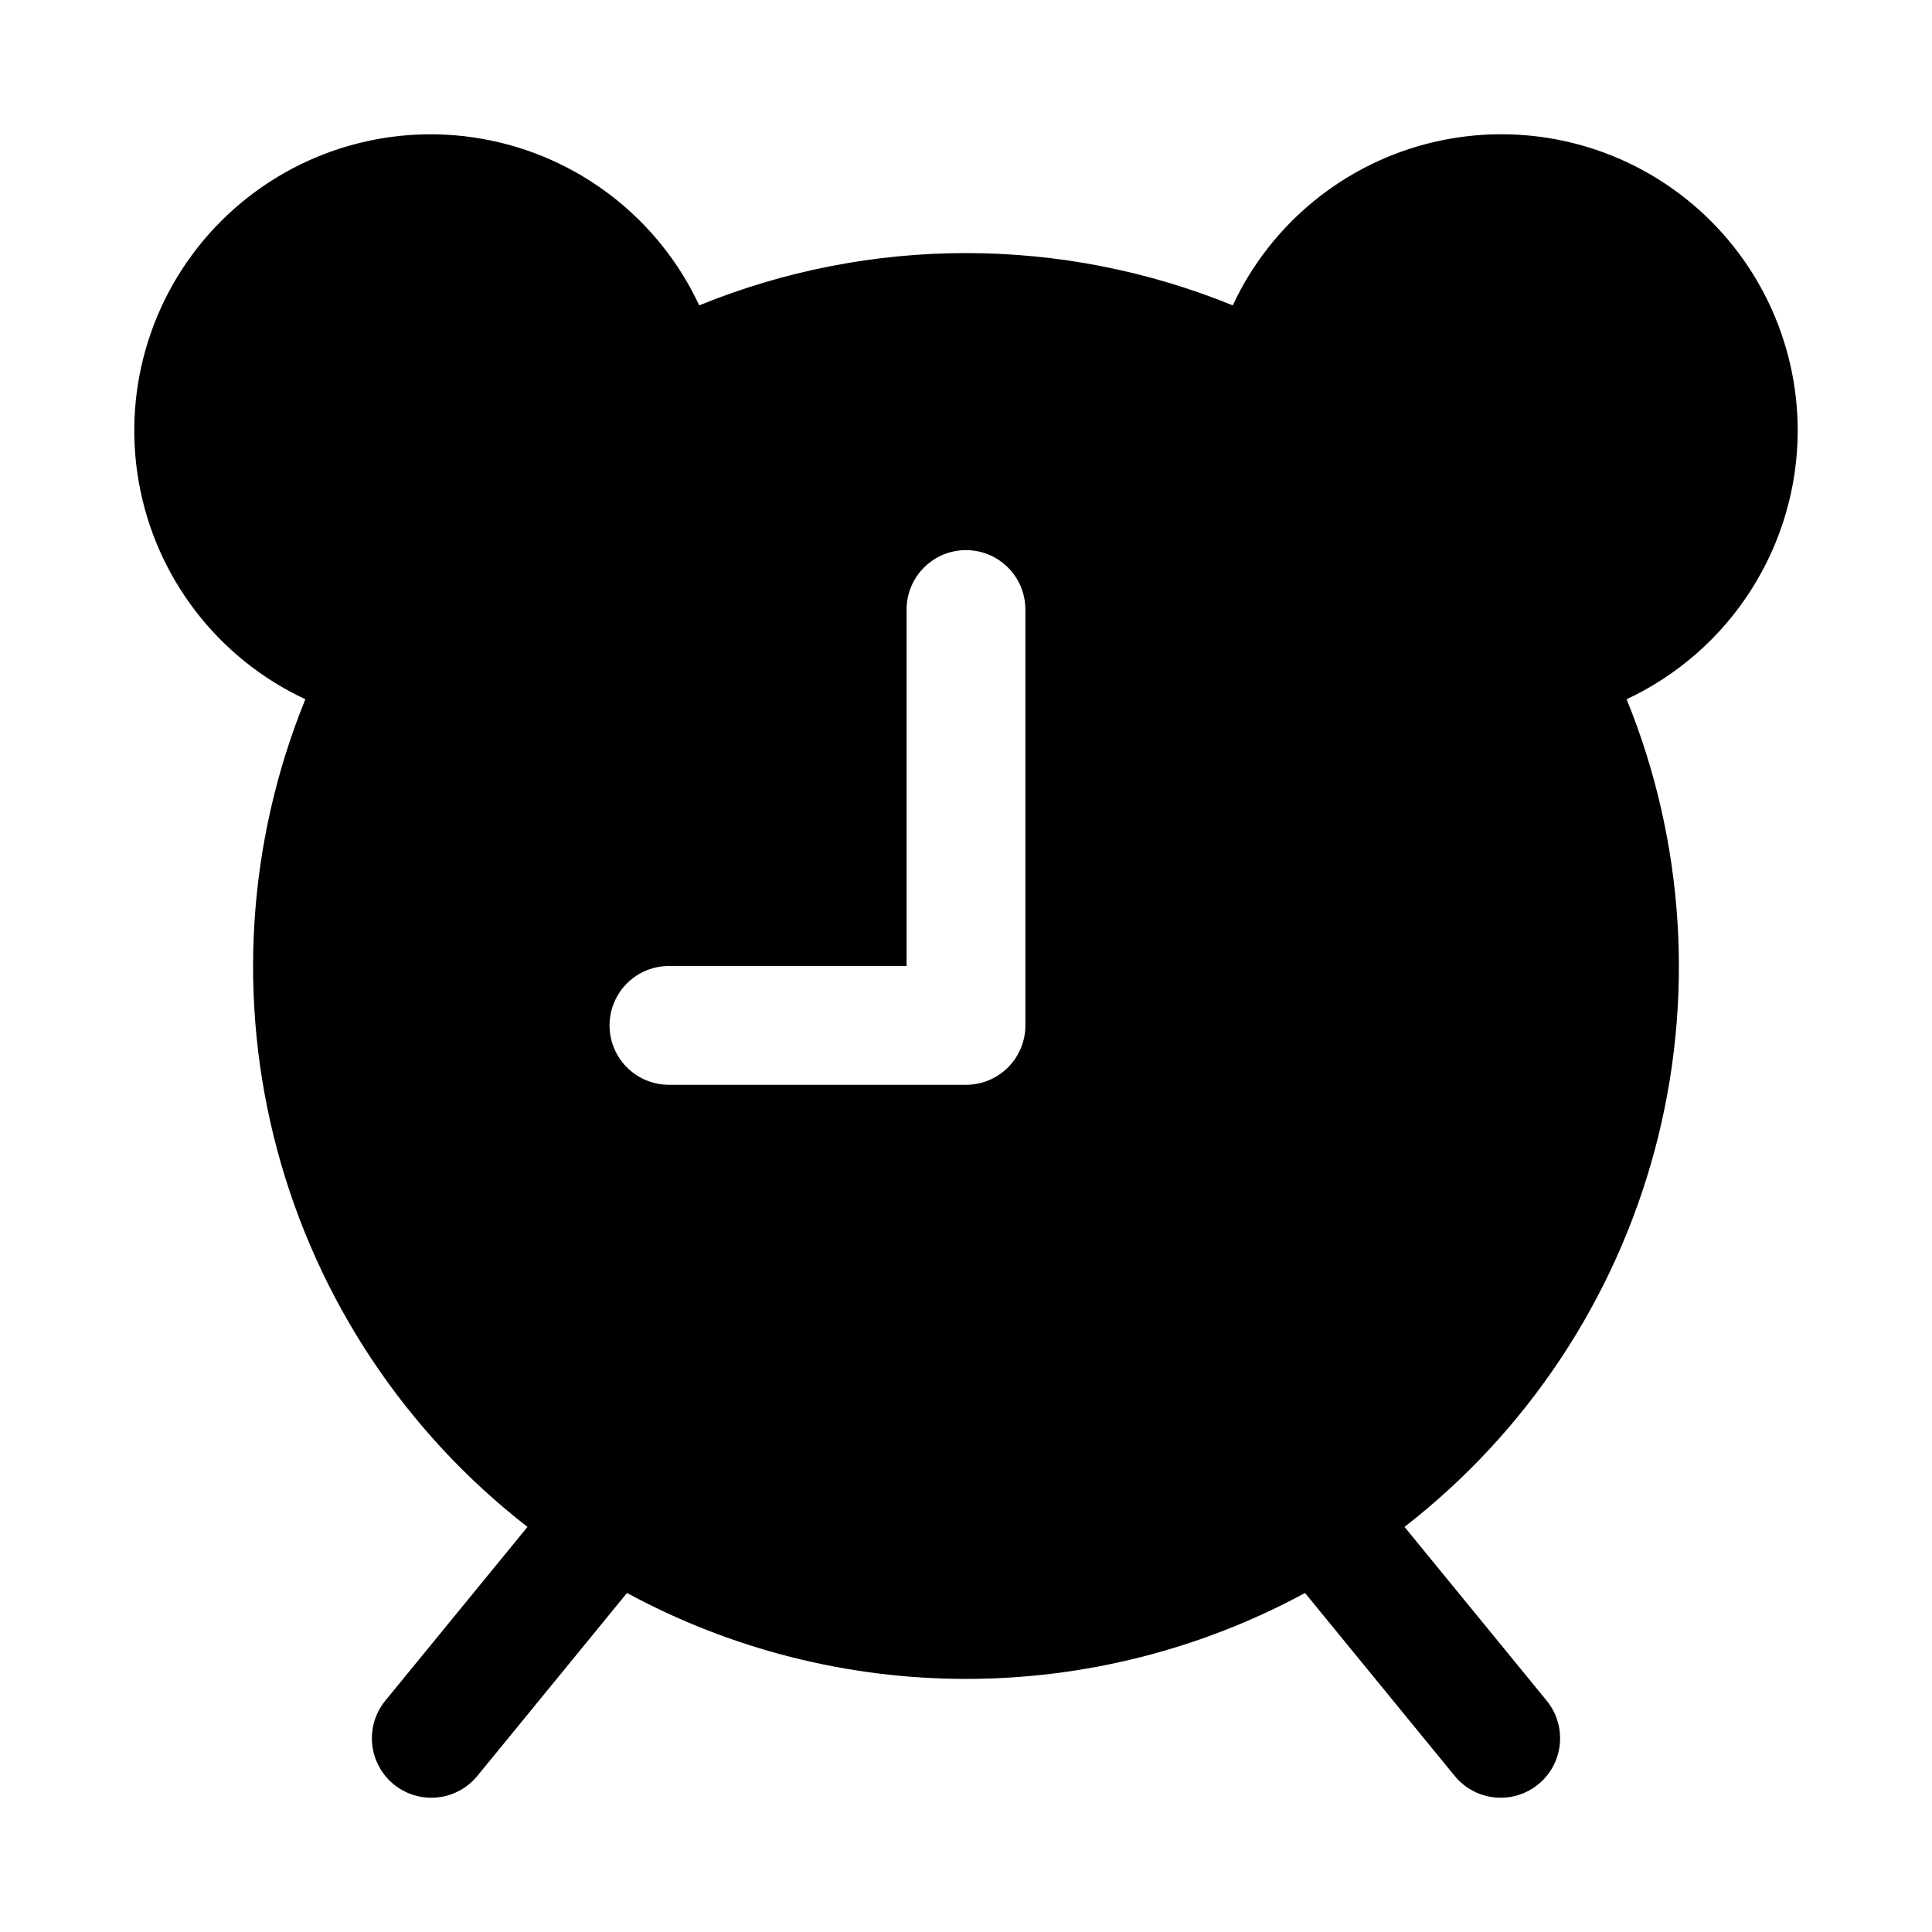
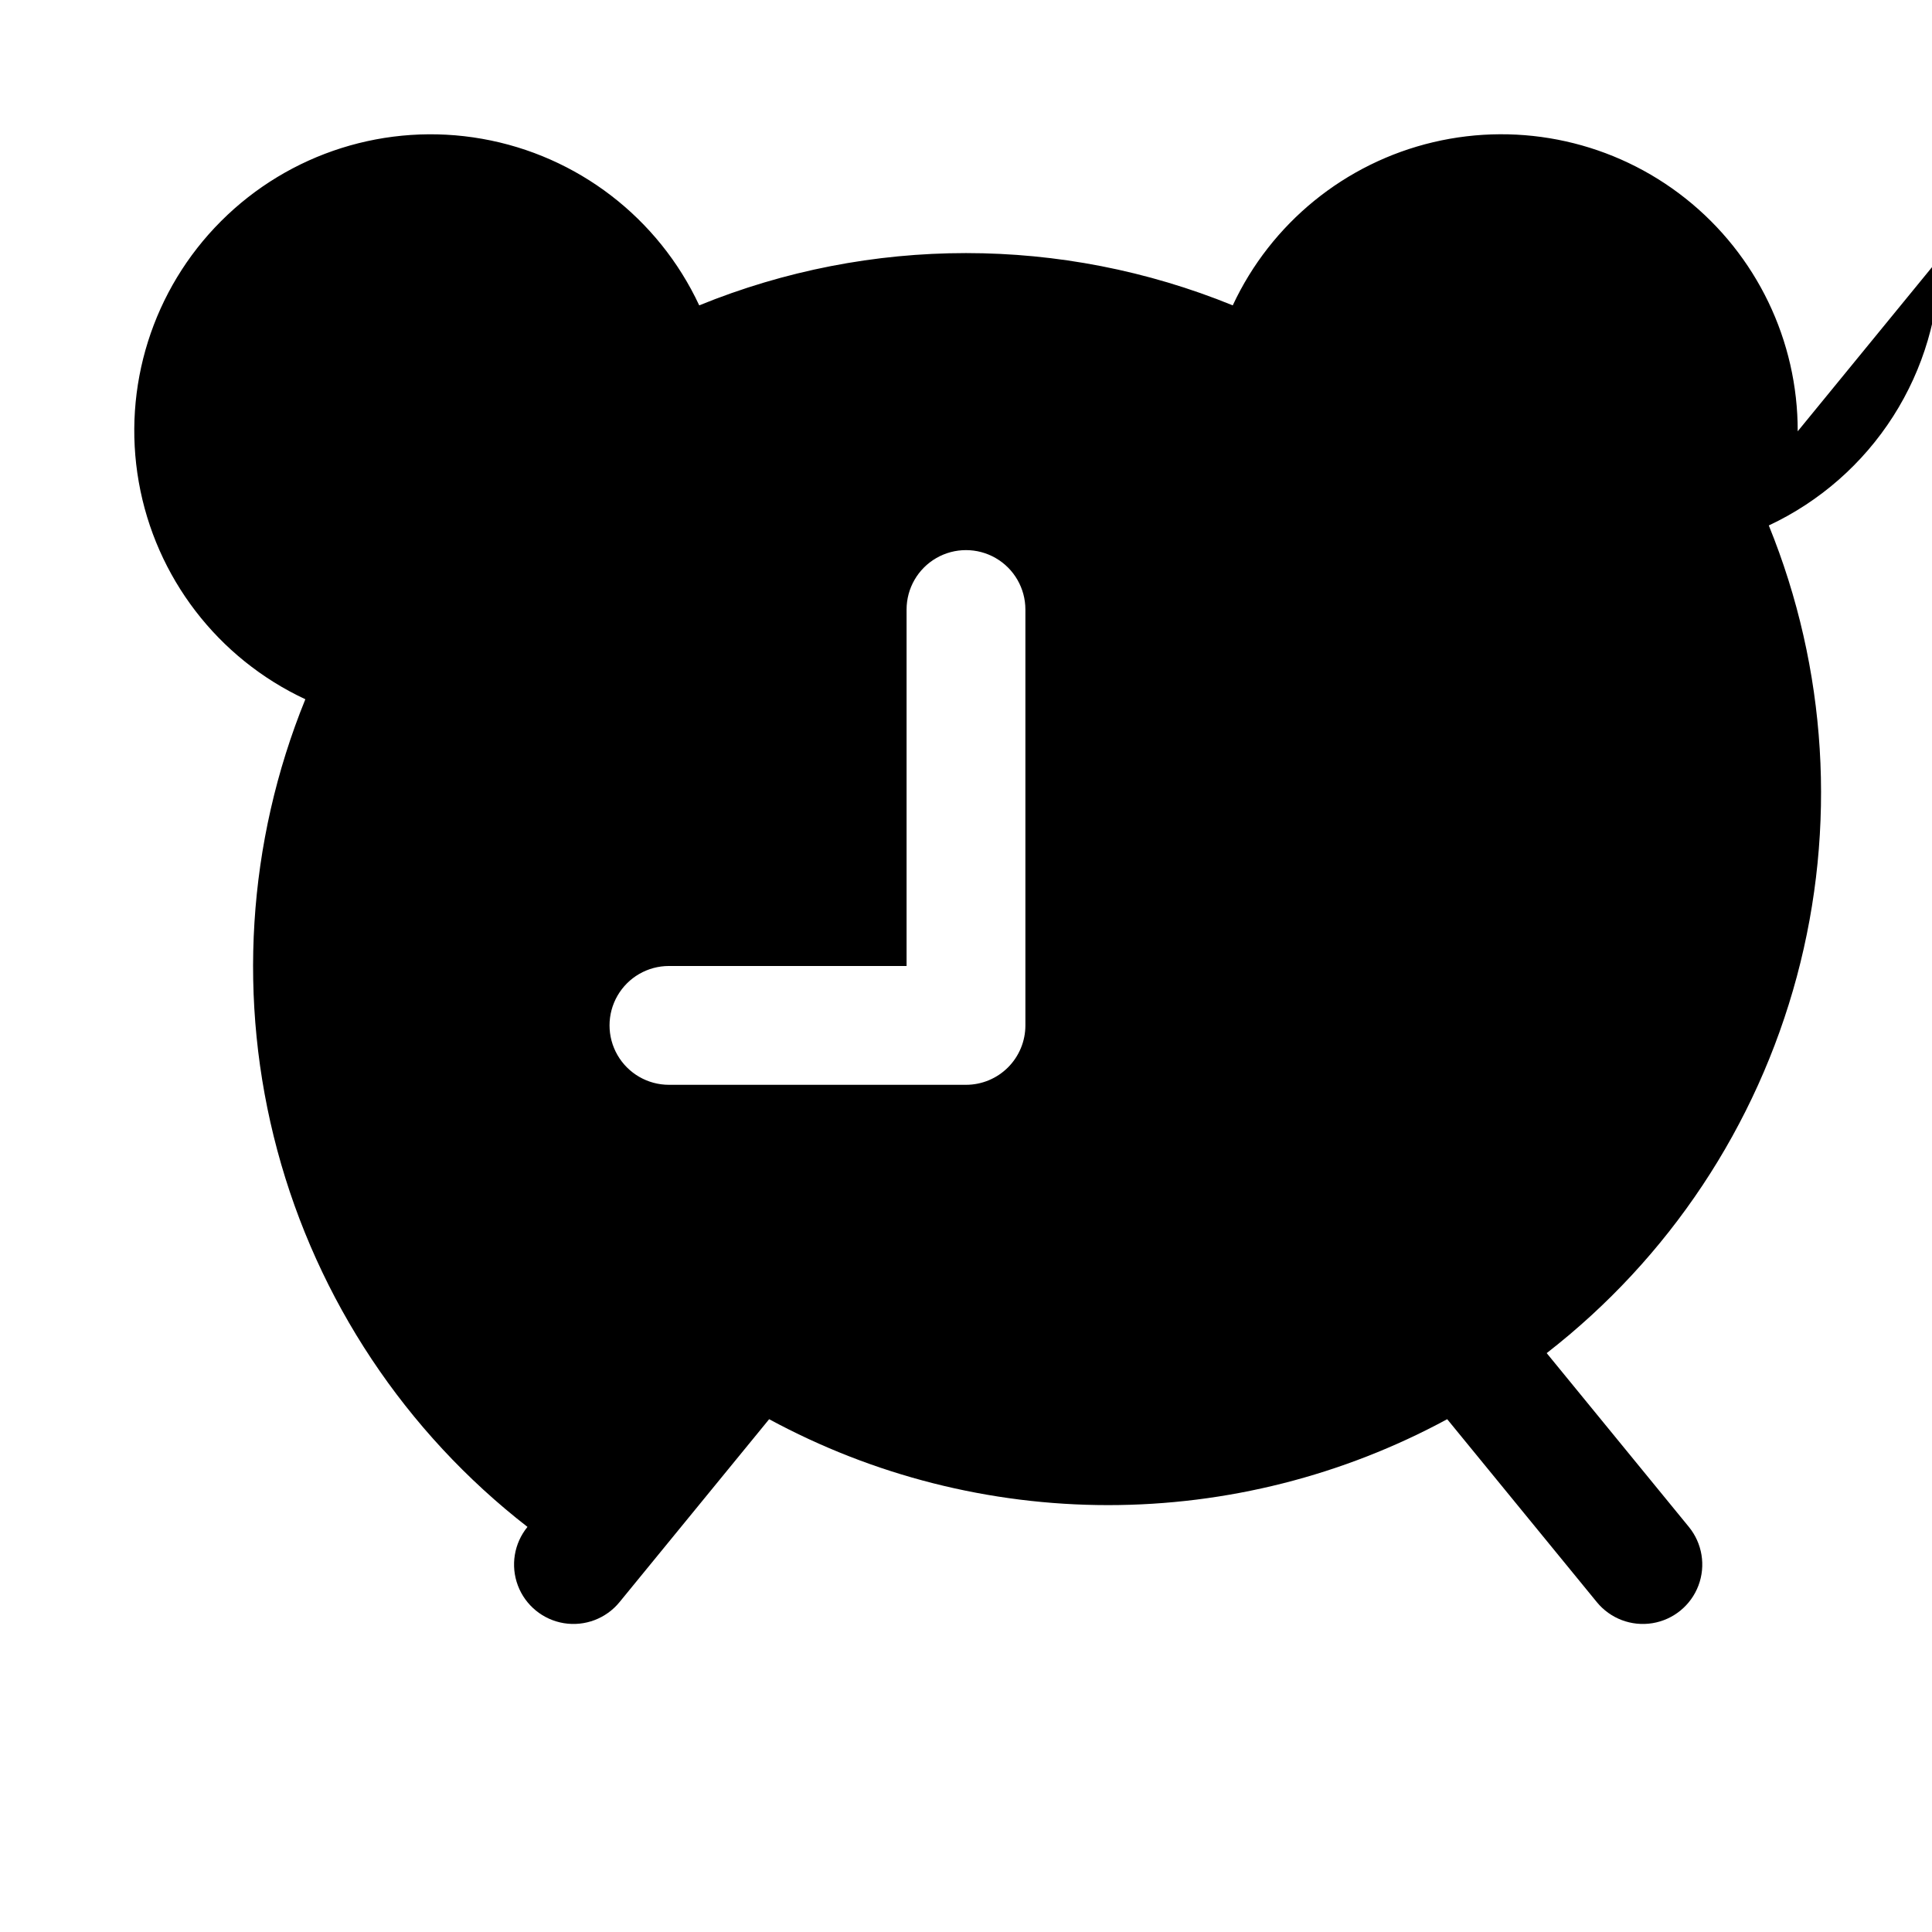
<svg xmlns="http://www.w3.org/2000/svg" fill="#000000" width="800px" height="800px" version="1.1" viewBox="144 144 512 512">
-   <path d="m620.41 258.3c0.059-24.035-10.898-46.773-29.73-61.711-18.828-14.938-43.465-20.43-66.859-14.906-23.391 5.523-42.969 21.457-53.129 43.242-45.32-18.473-96.074-18.473-141.39 0-10.836-23.219-32.312-39.695-57.547-44.141-25.23-4.449-51.047 3.695-69.164 21.812-18.121 18.117-26.262 43.934-21.812 69.164 4.445 25.234 20.922 46.711 44.141 57.547-15.445 37.977-18.051 79.961-7.426 119.56 10.629 39.598 33.906 74.637 66.293 99.777l-37.676 46.055c-3.562 4.356-4.531 10.281-2.539 15.547 1.992 5.262 6.641 9.062 12.191 9.969 5.555 0.906 11.172-1.219 14.734-5.574l39.66-48.484c27.586 14.945 58.469 22.77 89.844 22.77s62.254-7.824 89.844-22.77l39.66 48.484c3.562 4.356 9.176 6.481 14.73 5.574 5.551-0.906 10.199-4.707 12.191-9.969 1.992-5.266 1.023-11.191-2.539-15.547l-37.676-46.055h0.004c32.383-25.145 55.66-60.18 66.285-99.777 10.625-39.598 8.016-81.582-7.426-119.56 13.504-6.328 24.938-16.359 32.965-28.93 8.027-12.57 12.316-27.164 12.375-42.078zm-204.67 157.44c0 4.176-1.66 8.18-4.609 11.133-2.953 2.953-6.957 4.613-11.133 4.613h-78.723c-5.625 0-10.82-3.004-13.633-7.875-2.812-4.871-2.812-10.871 0-15.742s8.008-7.871 13.633-7.871h62.977v-94.465c0-5.625 3-10.824 7.871-13.637s10.875-2.812 15.746 0 7.871 8.012 7.871 13.637z" />
+   <path d="m620.41 258.3c0.059-24.035-10.898-46.773-29.73-61.711-18.828-14.938-43.465-20.43-66.859-14.906-23.391 5.523-42.969 21.457-53.129 43.242-45.32-18.473-96.074-18.473-141.39 0-10.836-23.219-32.312-39.695-57.547-44.141-25.23-4.449-51.047 3.695-69.164 21.812-18.121 18.117-26.262 43.934-21.812 69.164 4.445 25.234 20.922 46.711 44.141 57.547-15.445 37.977-18.051 79.961-7.426 119.56 10.629 39.598 33.906 74.637 66.293 99.777c-3.562 4.356-4.531 10.281-2.539 15.547 1.992 5.262 6.641 9.062 12.191 9.969 5.555 0.906 11.172-1.219 14.734-5.574l39.66-48.484c27.586 14.945 58.469 22.77 89.844 22.77s62.254-7.824 89.844-22.77l39.66 48.484c3.562 4.356 9.176 6.481 14.73 5.574 5.551-0.906 10.199-4.707 12.191-9.969 1.992-5.266 1.023-11.191-2.539-15.547l-37.676-46.055h0.004c32.383-25.145 55.66-60.18 66.285-99.777 10.625-39.598 8.016-81.582-7.426-119.56 13.504-6.328 24.938-16.359 32.965-28.93 8.027-12.57 12.316-27.164 12.375-42.078zm-204.67 157.44c0 4.176-1.66 8.18-4.609 11.133-2.953 2.953-6.957 4.613-11.133 4.613h-78.723c-5.625 0-10.82-3.004-13.633-7.875-2.812-4.871-2.812-10.871 0-15.742s8.008-7.871 13.633-7.871h62.977v-94.465c0-5.625 3-10.824 7.871-13.637s10.875-2.812 15.746 0 7.871 8.012 7.871 13.637z" />
</svg>